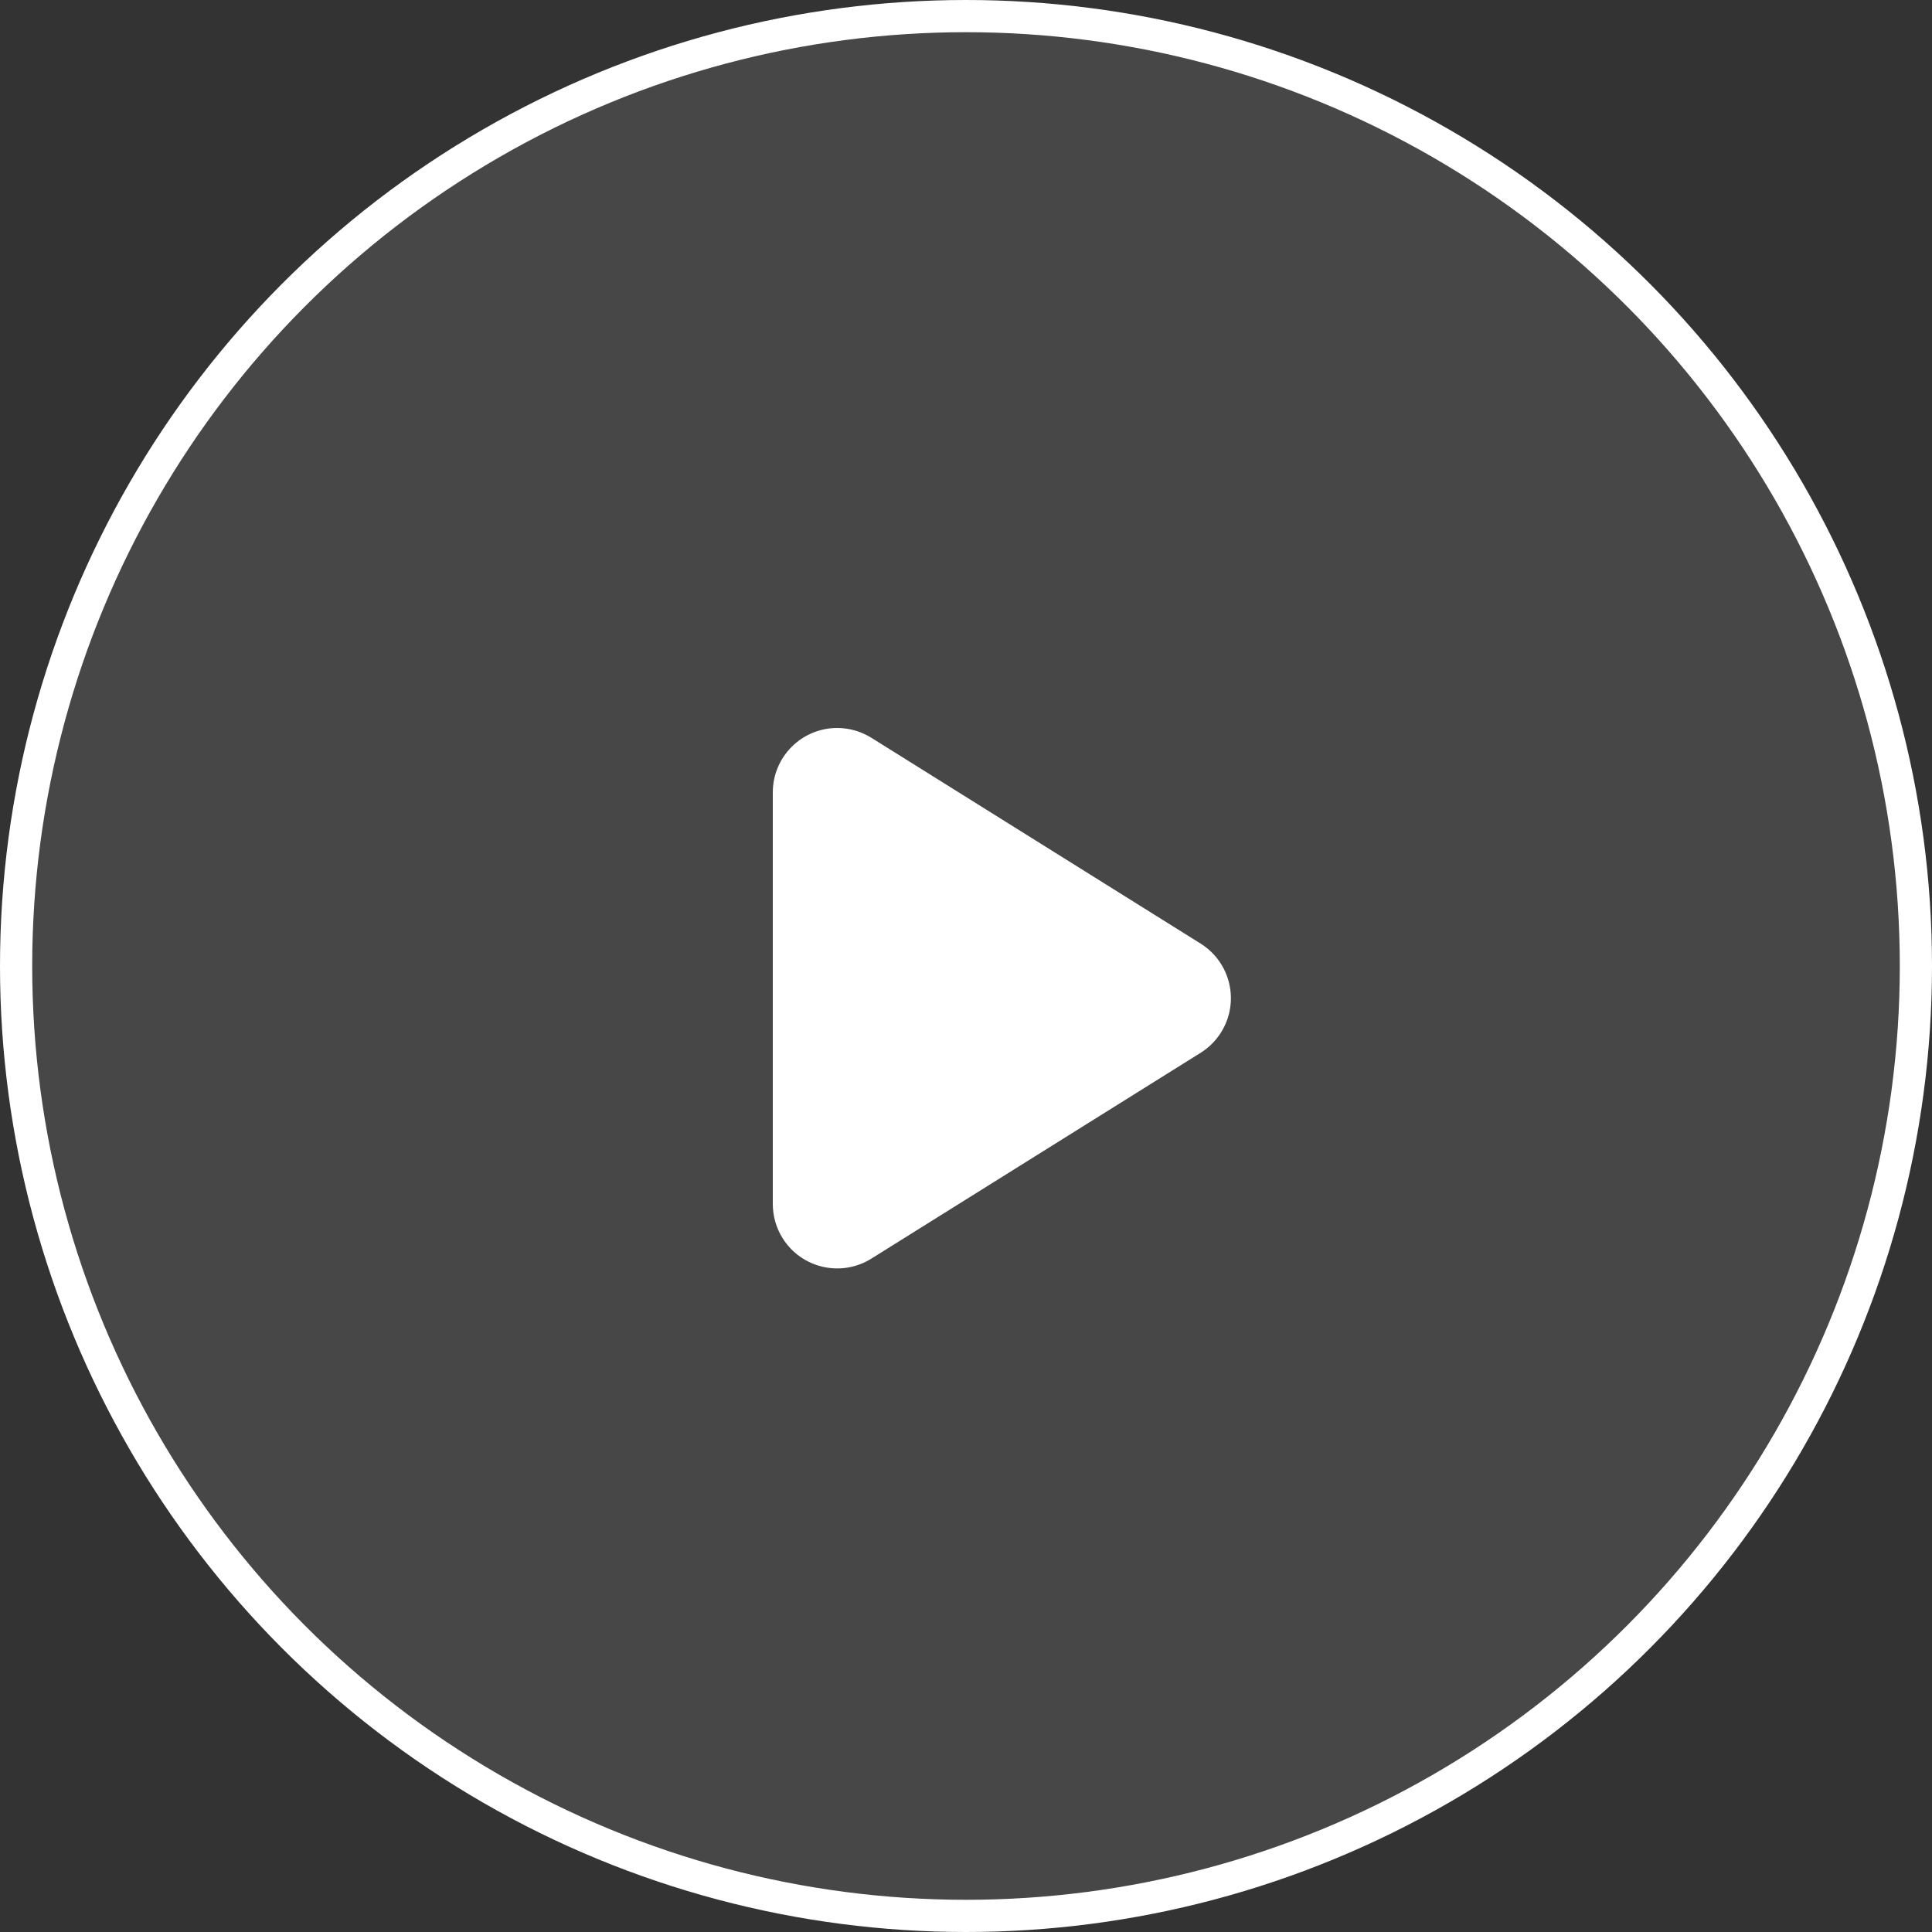
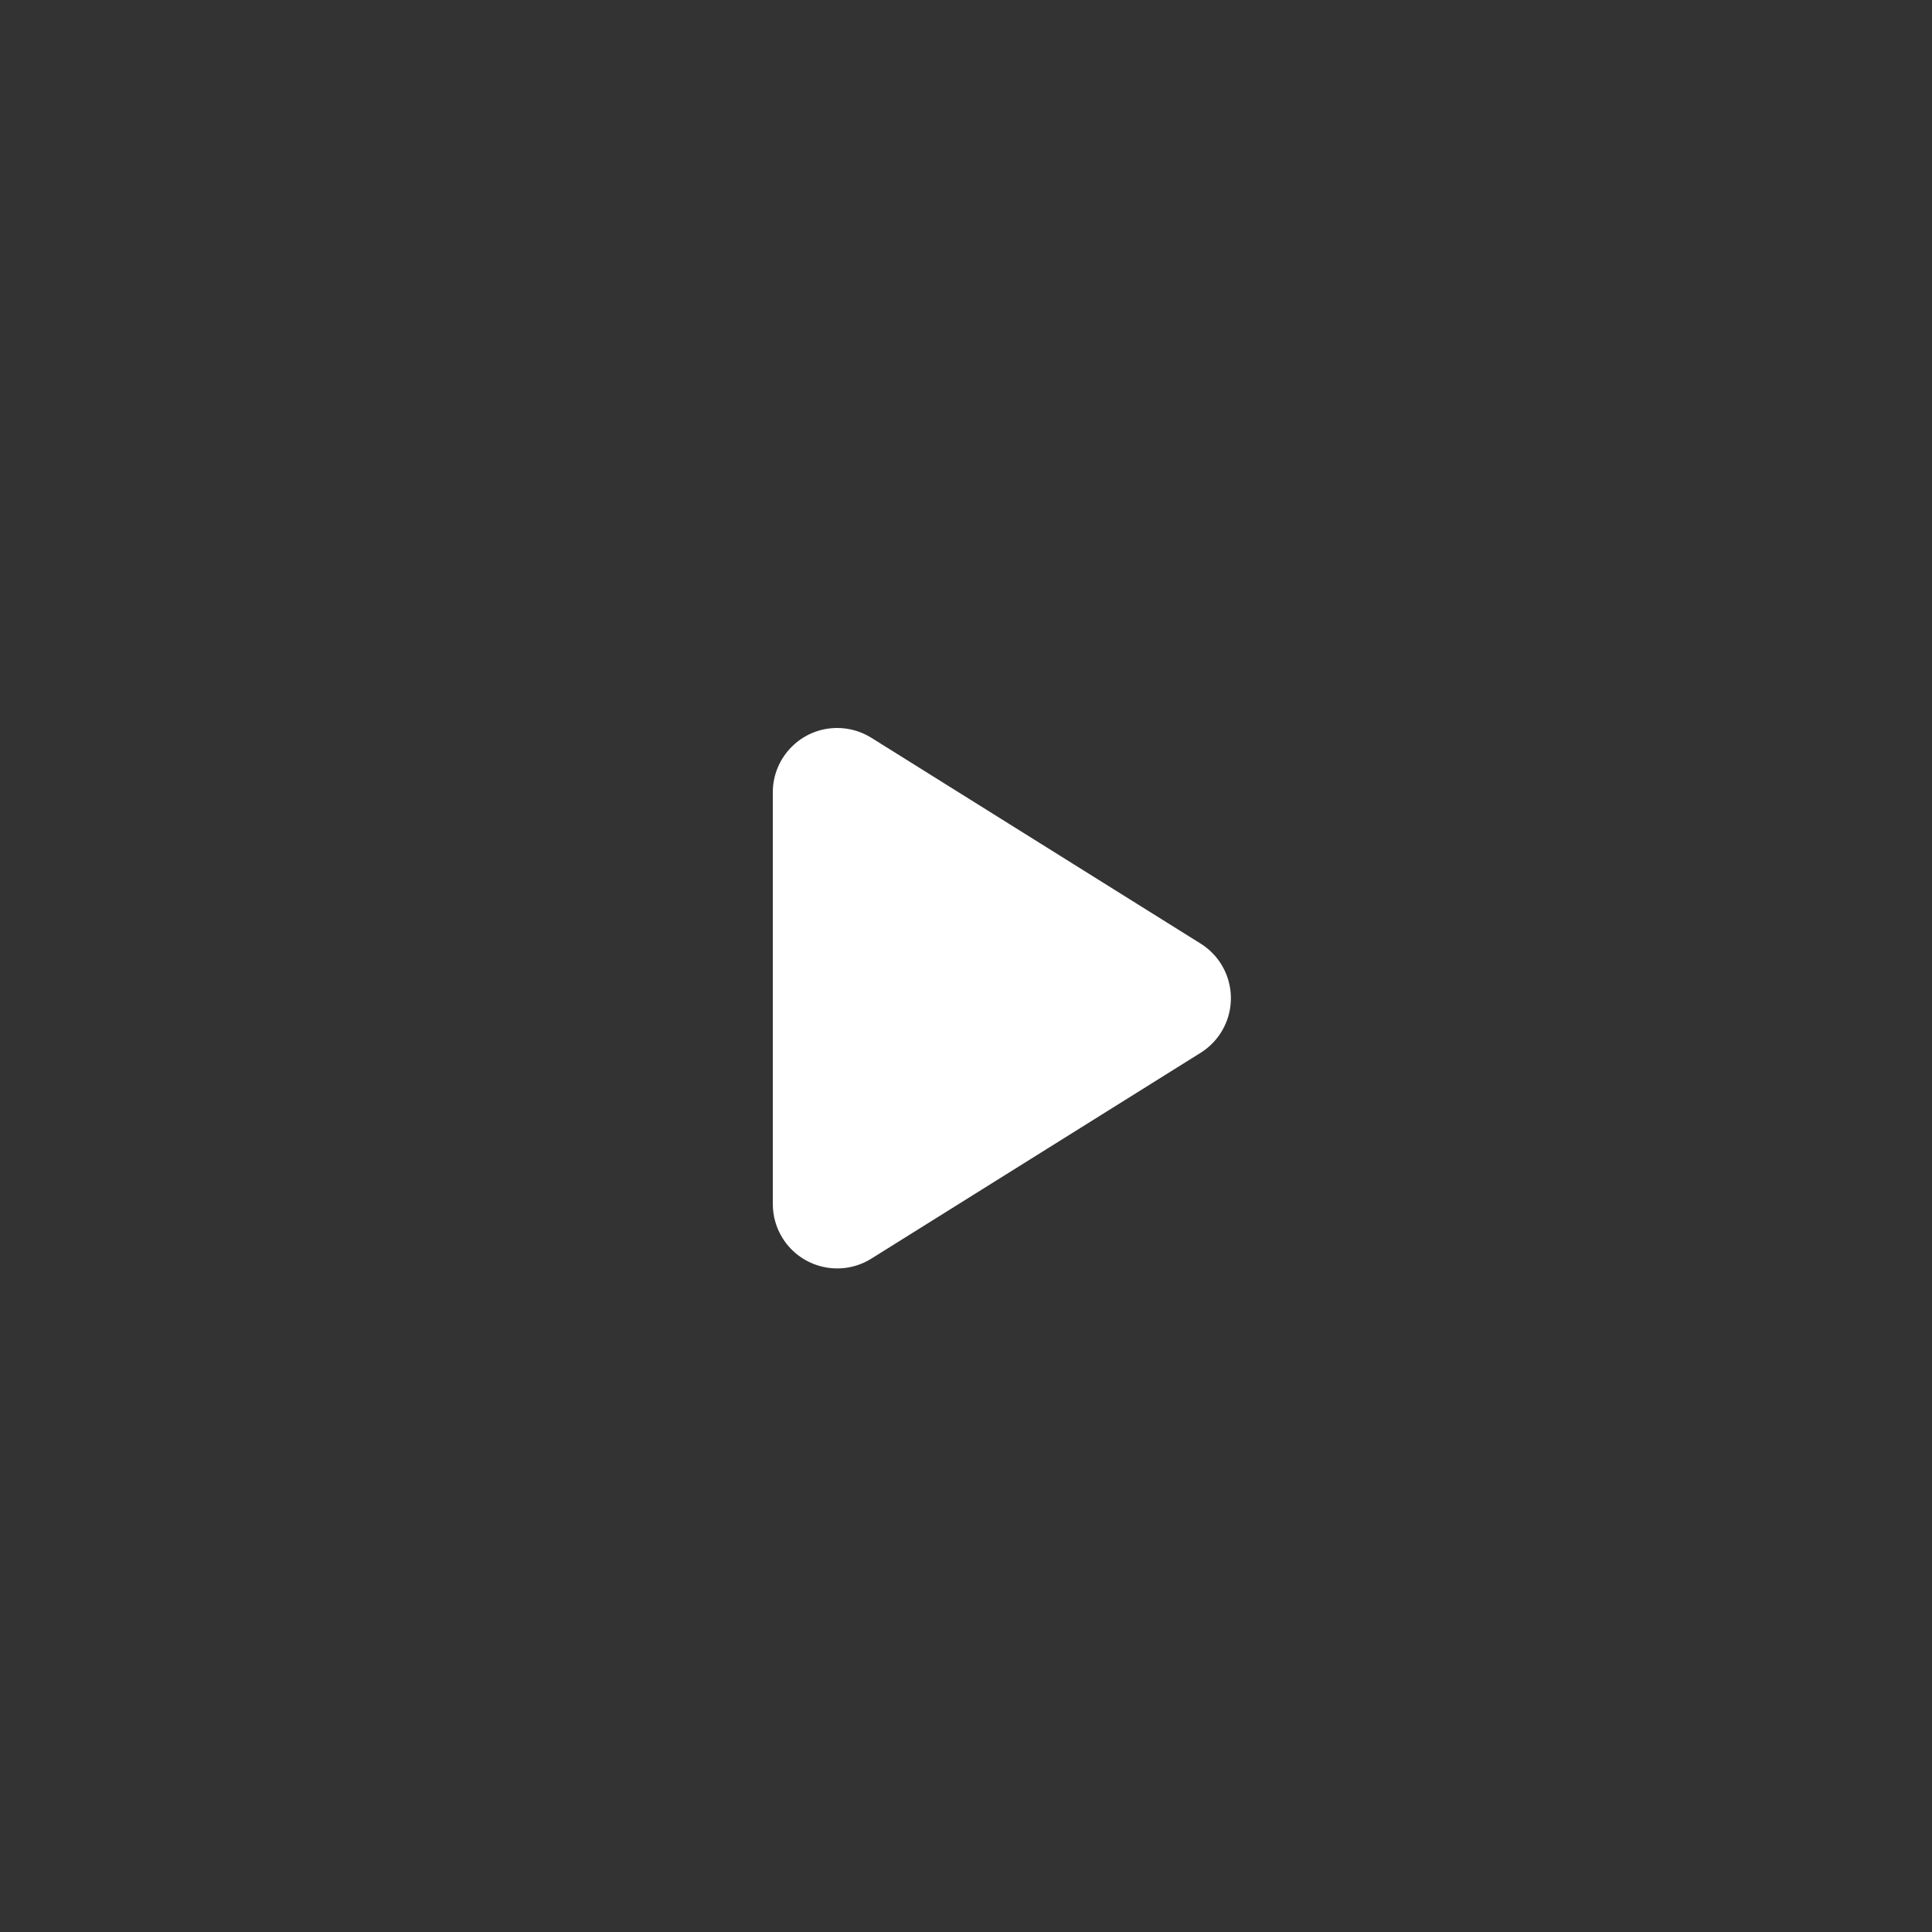
<svg xmlns="http://www.w3.org/2000/svg" width="60px" height="60px" viewBox="0 0 60 60" version="1.1">
  <rect x="0" y="0" width="60" height="60" fill="#333333" stroke="none" />
  <title>编组 2</title>
  <g id="面捕" stroke="none" stroke-width="1" fill="none" fill-rule="evenodd">
    <g id="面捕影视行业解决方案" transform="translate(-930, -1348)" fill="#FFFFFF">
      <g id="编组-2" transform="translate(930, 1348)">
-         <circle id="椭圆形" stroke="#FFFFFF" fill-opacity="0.1" cx="30" cy="30" r="29.5" />
        <path d="M33.696,25.714 L40.088,35.94 C40.673,36.877 40.388,38.111 39.452,38.696 C39.134,38.895 38.766,39 38.392,39 L25.608,39 C24.504,39 23.608,38.105 23.608,37 C23.608,36.625 23.714,36.258 23.912,35.94 L30.304,25.714 C30.889,24.777 32.123,24.492 33.06,25.078 C33.318,25.239 33.535,25.456 33.696,25.714 Z" id="三角形" transform="translate(32, 31) rotate(-270) translate(-32, -31) " />
      </g>
    </g>
  </g>
</svg>